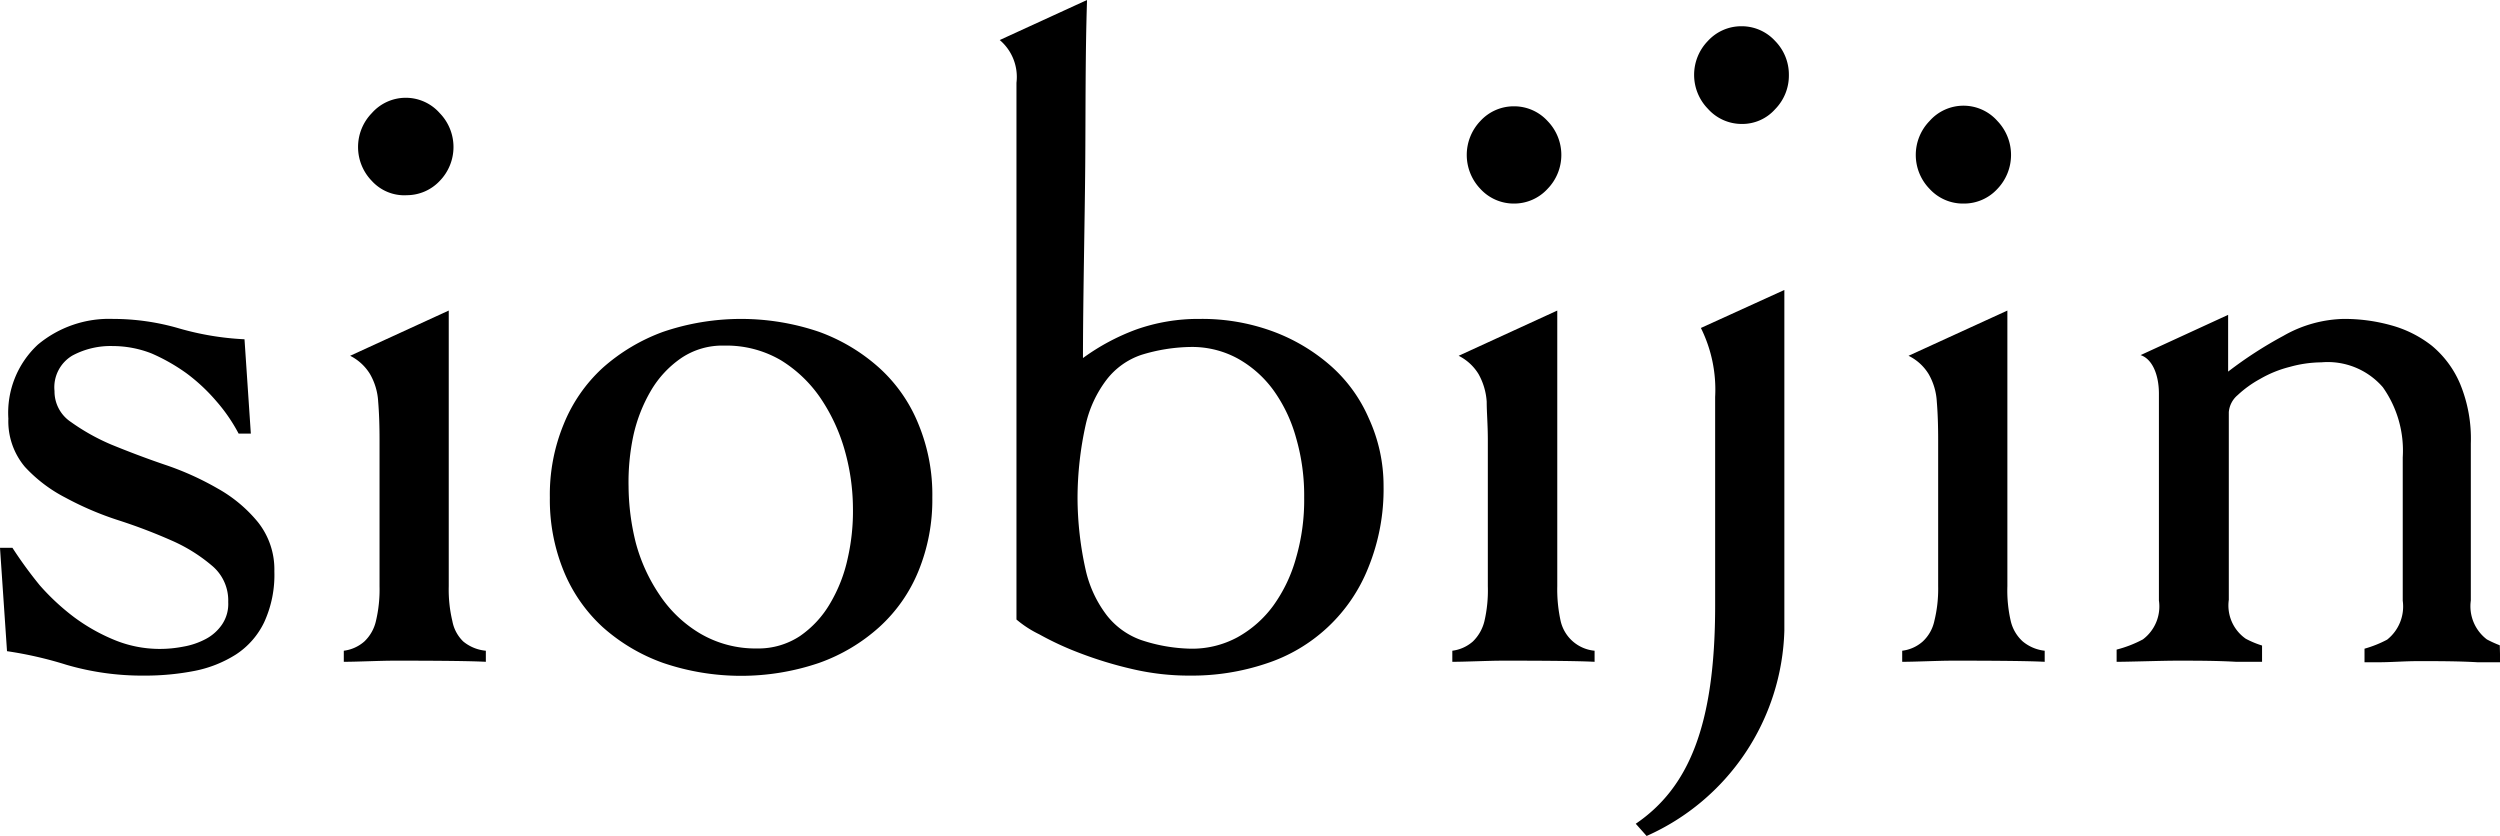
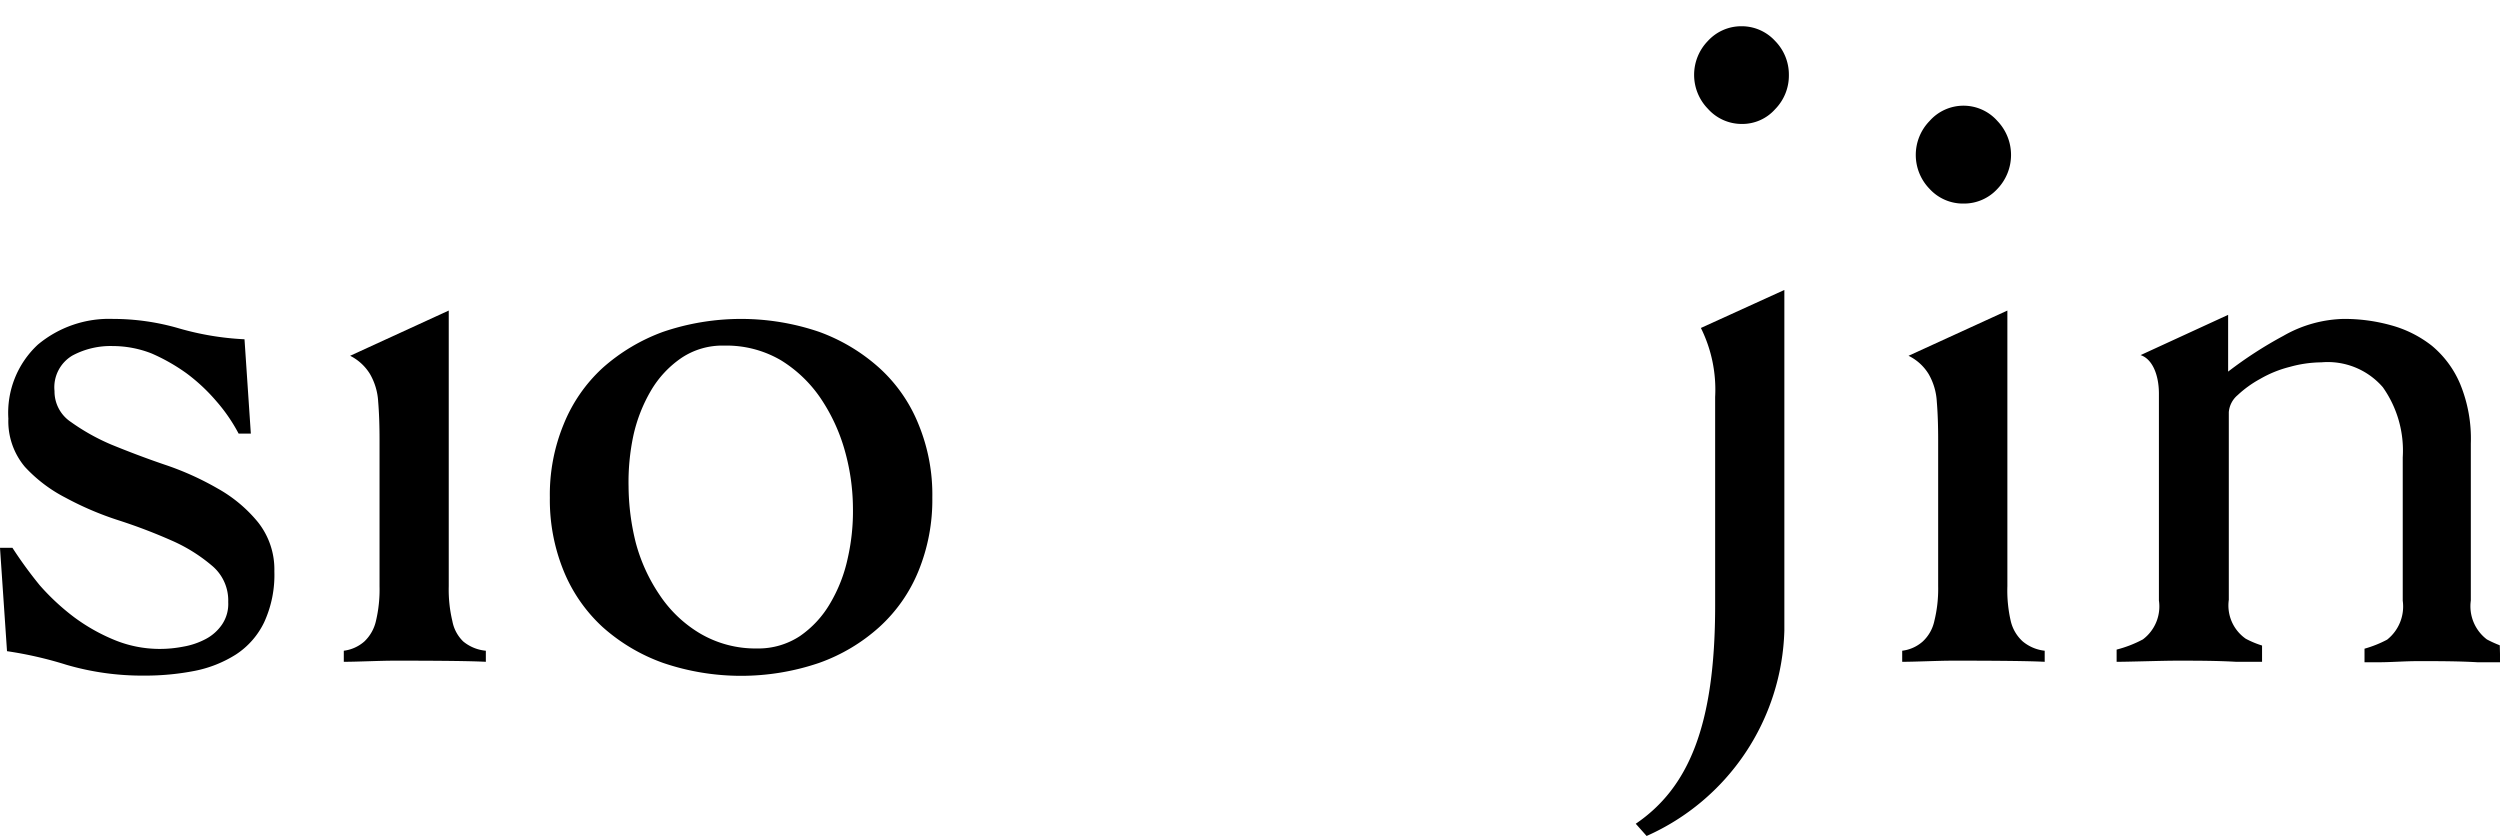
<svg xmlns="http://www.w3.org/2000/svg" id="レイヤー_1" data-name="レイヤー 1" viewBox="0 0 110.53 36.96">
  <path d="M9.61,21.59a12.85,12.85,0,0,0-2.34-1.05c-.85-.29-1.63-.59-2.34-.88a9.28,9.28,0,0,1-1.79-1,1.62,1.62,0,0,1-.73-1.37,1.63,1.63,0,0,1,.79-1.57A3.57,3.57,0,0,1,5,15.3a4.69,4.69,0,0,1,1.71.33,8.34,8.34,0,0,1,1.53.87,8,8,0,0,1,1.31,1.22,7.46,7.46,0,0,1,1,1.45h.54L10.81,15a12.56,12.56,0,0,1-2.89-.48A10.41,10.41,0,0,0,5,14.1a4.91,4.91,0,0,0-3.33,1.14A4.11,4.11,0,0,0,.37,18.51a3.13,3.13,0,0,0,.73,2.13A6.44,6.44,0,0,0,2.89,22a13.81,13.81,0,0,0,2.34,1,24,24,0,0,1,2.34.89A7.18,7.18,0,0,1,9.36,25a2,2,0,0,1,.73,1.62,1.62,1.62,0,0,1-.28,1,2,2,0,0,1-.71.63,3.32,3.32,0,0,1-1,.34,5.41,5.41,0,0,1-1.05.1,5.26,5.26,0,0,1-2-.4,8.22,8.22,0,0,1-1.77-1,10.17,10.17,0,0,1-1.52-1.41A18.46,18.46,0,0,1,.55,24.22H0l.31,4.57a17.07,17.07,0,0,1,2.62.6,11.94,11.94,0,0,0,3.45.48,11.41,11.41,0,0,0,2.23-.21,5.32,5.32,0,0,0,1.83-.73,3.51,3.51,0,0,0,1.24-1.42,5,5,0,0,0,.45-2.25,3.36,3.36,0,0,0-.73-2.18A6.22,6.22,0,0,0,9.61,21.59Z" />
-   <path d="M18,8.63A2,2,0,0,0,19.44,8a2.15,2.15,0,0,0,0-3,2,2,0,0,0-3,0,2.15,2.15,0,0,0,0,3A1.94,1.94,0,0,0,18,8.63Z" />
  <path d="M86.82,9a2,2,0,0,0,1.49-.65,2.17,2.17,0,0,0,0-3,2,2,0,0,0-3,0,2.15,2.15,0,0,0,0,3A2,2,0,0,0,86.82,9Z" />
-   <path d="M66.94,9a2,2,0,0,0,1.48-.65,2.15,2.15,0,0,0,0-3,2,2,0,0,0-1.48-.65,2,2,0,0,0-1.49.65,2.17,2.17,0,0,0,0,3A2,2,0,0,0,66.94,9Z" />
  <path d="M40.61,18.76a6.77,6.77,0,0,0-1.73-2.49,8.12,8.12,0,0,0-2.67-1.6,10.7,10.7,0,0,0-6.89,0,8.27,8.27,0,0,0-2.68,1.6,6.86,6.86,0,0,0-1.72,2.49A8.16,8.16,0,0,0,24.31,22a8.31,8.31,0,0,0,.61,3.24,6.91,6.91,0,0,0,1.72,2.48,8.08,8.08,0,0,0,2.68,1.59,10.7,10.7,0,0,0,6.89,0,7.93,7.93,0,0,0,2.67-1.59,6.81,6.81,0,0,0,1.73-2.48A8.31,8.31,0,0,0,41.22,22,8.16,8.16,0,0,0,40.61,18.76Zm-3.13,5.92a6.63,6.63,0,0,1-.78,2,4.49,4.49,0,0,1-1.33,1.44,3.34,3.34,0,0,1-1.9.55A4.83,4.83,0,0,1,30.94,28a5.56,5.56,0,0,1-1.78-1.7A7.59,7.59,0,0,1,28.11,24a10.52,10.52,0,0,1-.32-2.5A9.89,9.89,0,0,1,28,19.27a6.82,6.82,0,0,1,.78-2,4.52,4.52,0,0,1,1.34-1.44,3.25,3.25,0,0,1,1.9-.55,4.76,4.76,0,0,1,2.51.65,5.79,5.79,0,0,1,1.76,1.69,8,8,0,0,1,1.06,2.3,9.53,9.53,0,0,1,.36,2.52A9.36,9.36,0,0,1,37.48,24.68Z" />
  <path d="M20,27.46a6,6,0,0,1-.16-1.54V13.73l-4.36,2a2.17,2.17,0,0,1,.88.81,2.74,2.74,0,0,1,.36,1.22q.06.72.06,1.68v6.48a6,6,0,0,1-.16,1.54,1.8,1.8,0,0,1-.51.9,1.7,1.7,0,0,1-.91.41v.49c.58,0,1.61-.05,2.21-.05.91,0,3.15,0,4.07.05v-.49a1.83,1.83,0,0,1-1-.41A1.68,1.68,0,0,1,20,27.46Z" />
  <path d="M110.52,28.53a5.09,5.09,0,0,1-.57-.26,1.84,1.84,0,0,1-.71-1.72V19.61a6.35,6.35,0,0,0-.47-2.63,4.43,4.43,0,0,0-1.26-1.7,5.08,5.08,0,0,0-1.8-.9,7.68,7.68,0,0,0-2.11-.28,5.6,5.6,0,0,0-2.65.75,18,18,0,0,0-2.44,1.58V13.92L94.64,15.7c.54.18.81.91.81,1.7v9.15a1.82,1.82,0,0,1-.71,1.72,5.2,5.2,0,0,1-1.16.45l0,.54c.57,0,2-.05,2.65-.05.88,0,1.77,0,2.64.05l1.14,0v-.72a4.11,4.11,0,0,1-.72-.3,1.79,1.79,0,0,1-.75-1.72V18.22a1.1,1.1,0,0,1,.39-.75,4.86,4.86,0,0,1,1-.72,5.07,5.07,0,0,1,1.31-.53,5.3,5.3,0,0,1,1.39-.2,3.22,3.22,0,0,1,2.72,1.1,4.85,4.85,0,0,1,.88,3.1v6.34a1.87,1.87,0,0,1-.69,1.72,5,5,0,0,1-1,.4v.6l.63,0c.56,0,1.14-.05,1.74-.05.89,0,1.77,0,2.63.05l1,0Z" />
  <path d="M89.43,28.36a1.75,1.75,0,0,1-.53-.9,6,6,0,0,1-.15-1.54V13.73l-4.37,2a2.14,2.14,0,0,1,.89.81,2.74,2.74,0,0,1,.36,1.22q.06.72.06,1.68v6.48a5.91,5.91,0,0,1-.17,1.54,1.73,1.73,0,0,1-.51.9,1.67,1.67,0,0,1-.91.41v.49c.58,0,1.6-.05,2.21-.05.9,0,3.16,0,4.09.05v-.49A1.83,1.83,0,0,1,89.43,28.36Z" />
  <path d="M77,1.16a2,2,0,0,0-1.49.65,2.15,2.15,0,0,0,0,3A2,2,0,0,0,77,5.48a1.94,1.94,0,0,0,1.48-.65,2.12,2.12,0,0,0,.61-1.51,2.12,2.12,0,0,0-.61-1.51A2,2,0,0,0,77,1.16Z" />
-   <path d="M60.52,18.5a6.57,6.57,0,0,0-1.69-2.33,8.16,8.16,0,0,0-2.56-1.52,9.07,9.07,0,0,0-3.22-.55,8.22,8.22,0,0,0-2.82.47,9.64,9.64,0,0,0-2.35,1.26c0-2.47.08-6.06.1-8.48s0-4.87.08-7.35L44.2,1.77a2.14,2.14,0,0,1,.74,1.89V27.39a4.71,4.71,0,0,0,1,.65,13.35,13.35,0,0,0,1.79.83,17.29,17.29,0,0,0,2.33.71,11,11,0,0,0,2.56.29,10.31,10.31,0,0,0,3.35-.53,7.28,7.28,0,0,0,4.52-4.23,9.18,9.18,0,0,0,.68-3.63A7.13,7.13,0,0,0,60.52,18.5ZM57.3,24.67a6.6,6.6,0,0,1-1,2.1,4.9,4.9,0,0,1-1.58,1.4,4.21,4.21,0,0,1-2.07.51,7.34,7.34,0,0,1-2.19-.38,3.35,3.35,0,0,1-1.53-1.1,5.17,5.17,0,0,1-.93-2A14.77,14.77,0,0,1,47.64,22,15.16,15.16,0,0,1,48,18.78a5.15,5.15,0,0,1,.93-2,3.26,3.26,0,0,1,1.53-1.09,7.73,7.73,0,0,1,2.19-.35,4.21,4.21,0,0,1,2.07.51,4.9,4.9,0,0,1,1.58,1.4,6.6,6.6,0,0,1,1,2.1A9.14,9.14,0,0,1,57.66,22,9.14,9.14,0,0,1,57.3,24.67Z" />
-   <path d="M69,27.46a6.5,6.5,0,0,1-.15-1.54V13.73l-4.36,2a2.17,2.17,0,0,1,.88.81,2.87,2.87,0,0,1,.36,1.22c0,.48.05,1,.05,1.68v6.48a6,6,0,0,1-.15,1.54,1.87,1.87,0,0,1-.51.9,1.7,1.7,0,0,1-.91.41v.49c.58,0,1.61-.05,2.22-.05.91,0,3.14,0,4.07.05v-.49A1.7,1.7,0,0,1,69,27.46Z" />
  <path d="M75.83,17.55v9.23c0,5.33-1.19,8.06-3.51,9.64l.48.54a10.25,10.25,0,0,0,6.09-9.08V12.82L75.2,14.5A6.13,6.13,0,0,1,75.83,17.55Z" />
</svg>